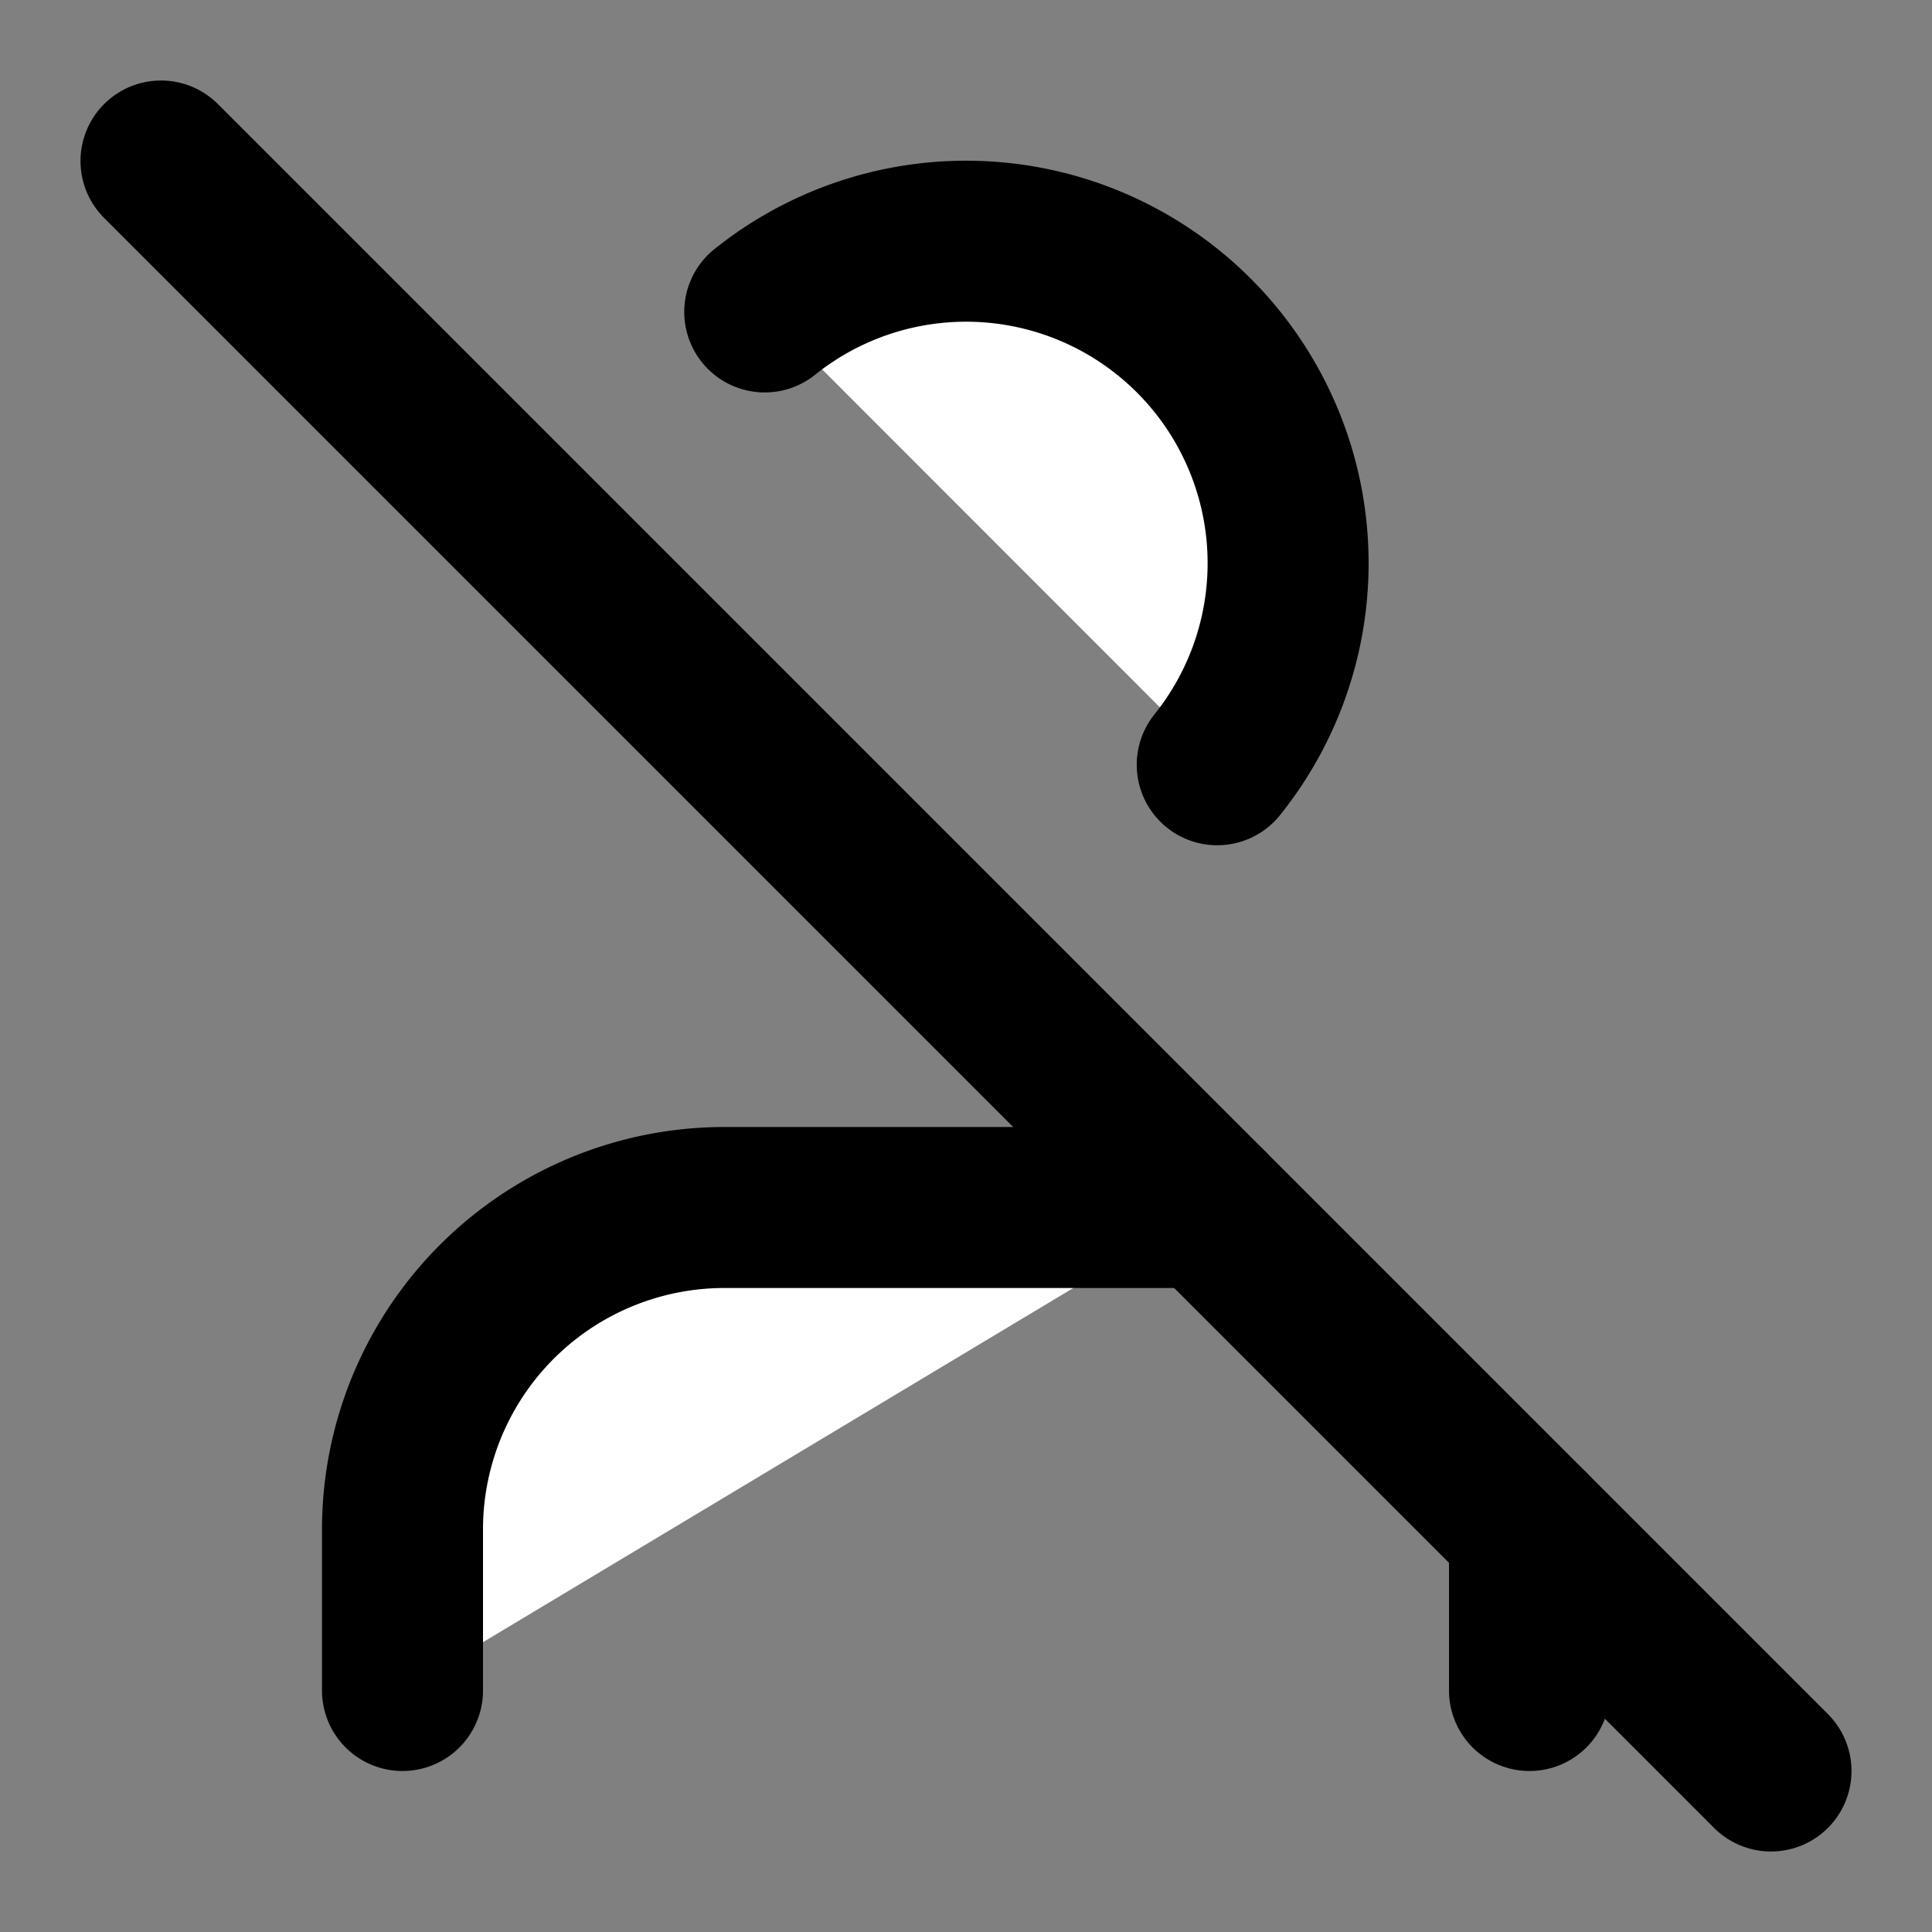
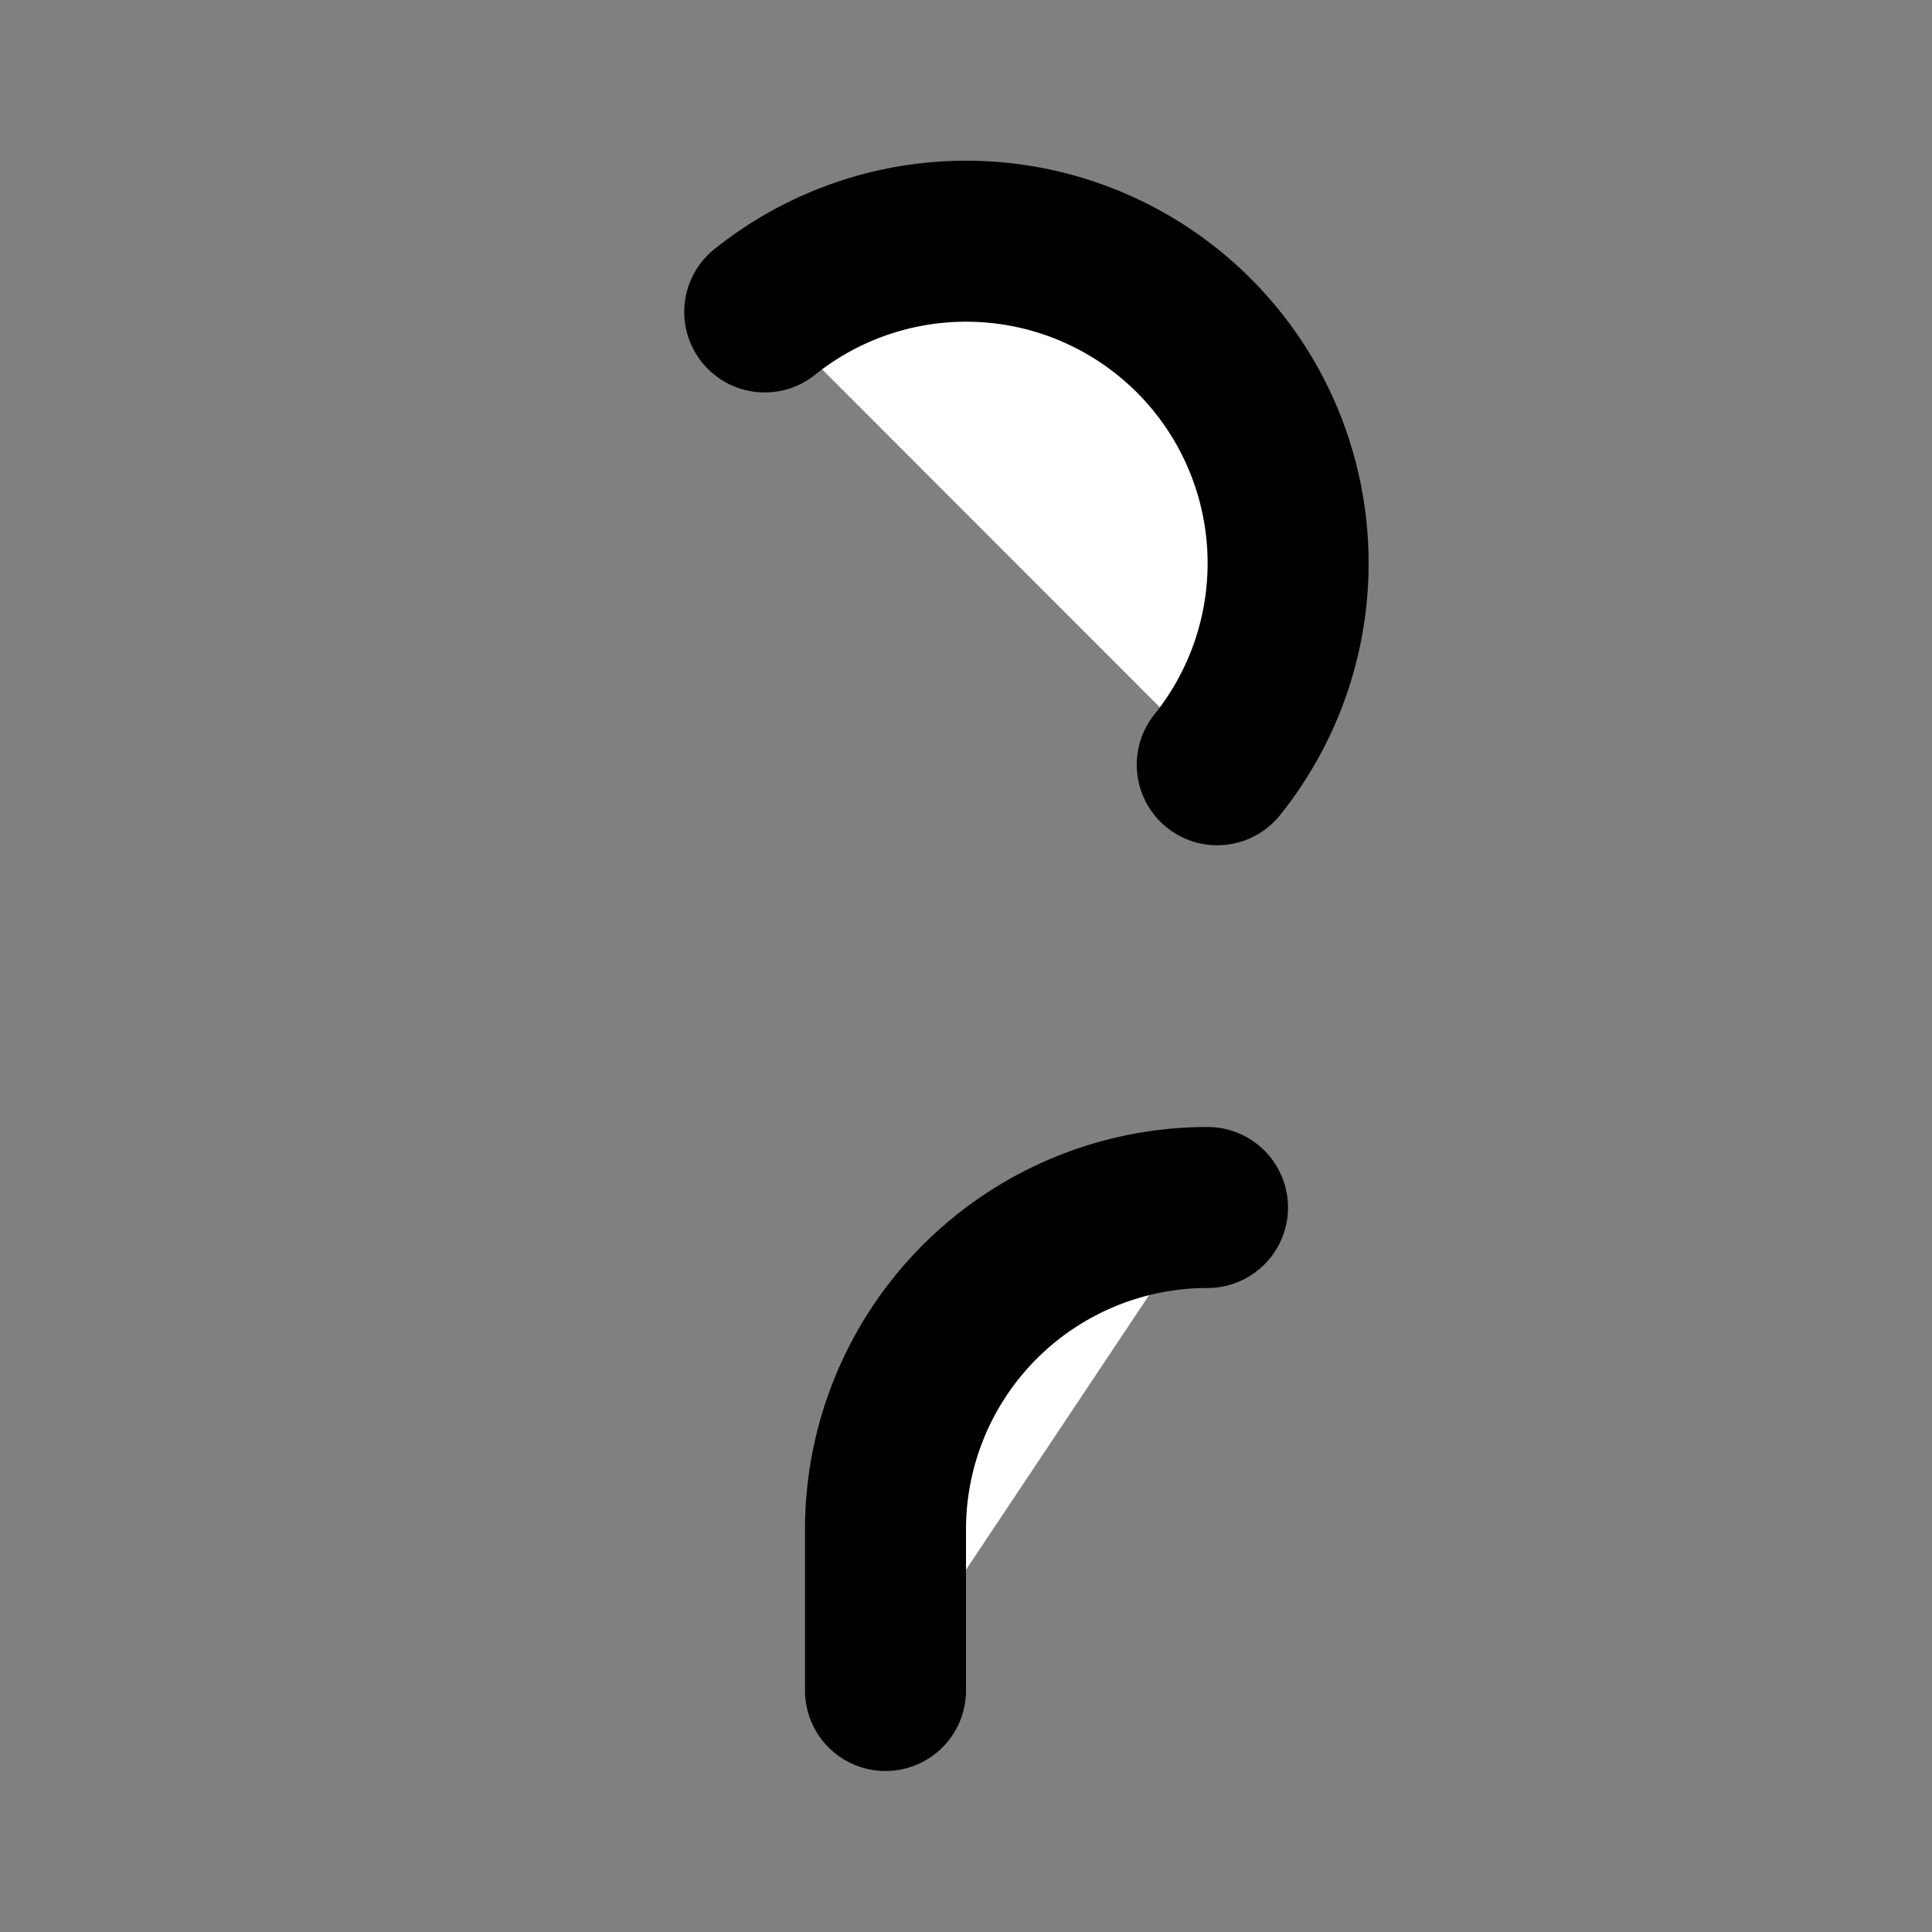
<svg xmlns="http://www.w3.org/2000/svg" width="24" height="24" viewBox="0 0 24 24" fill="#fff" stroke="currentColor" stroke-width="2" stroke-linecap="round" stroke-linejoin="round" class="lucide lucide-icon">
  <rect x="0" y="0" width="24" height="24" fill="#808080" stroke="none" />
  <style>
        @media screen and (prefers-color-scheme: light) {
          svg { fill: transparent !important; }
        }
        @media screen and (prefers-color-scheme: dark) {
          svg { stroke: #fff; fill: transparent !important; }
        }
      </style>
-   <path d="M15 15H9a4 4 0 0 0-4 4v2" />
-   <path d="M19 21v-2" />
-   <path d="m2 2 20 20" />
+   <path d="M15 15a4 4 0 0 0-4 4v2" />
  <path d="M9.50 3.875A4 4 0 0 1 15.121 9.5" />
</svg>